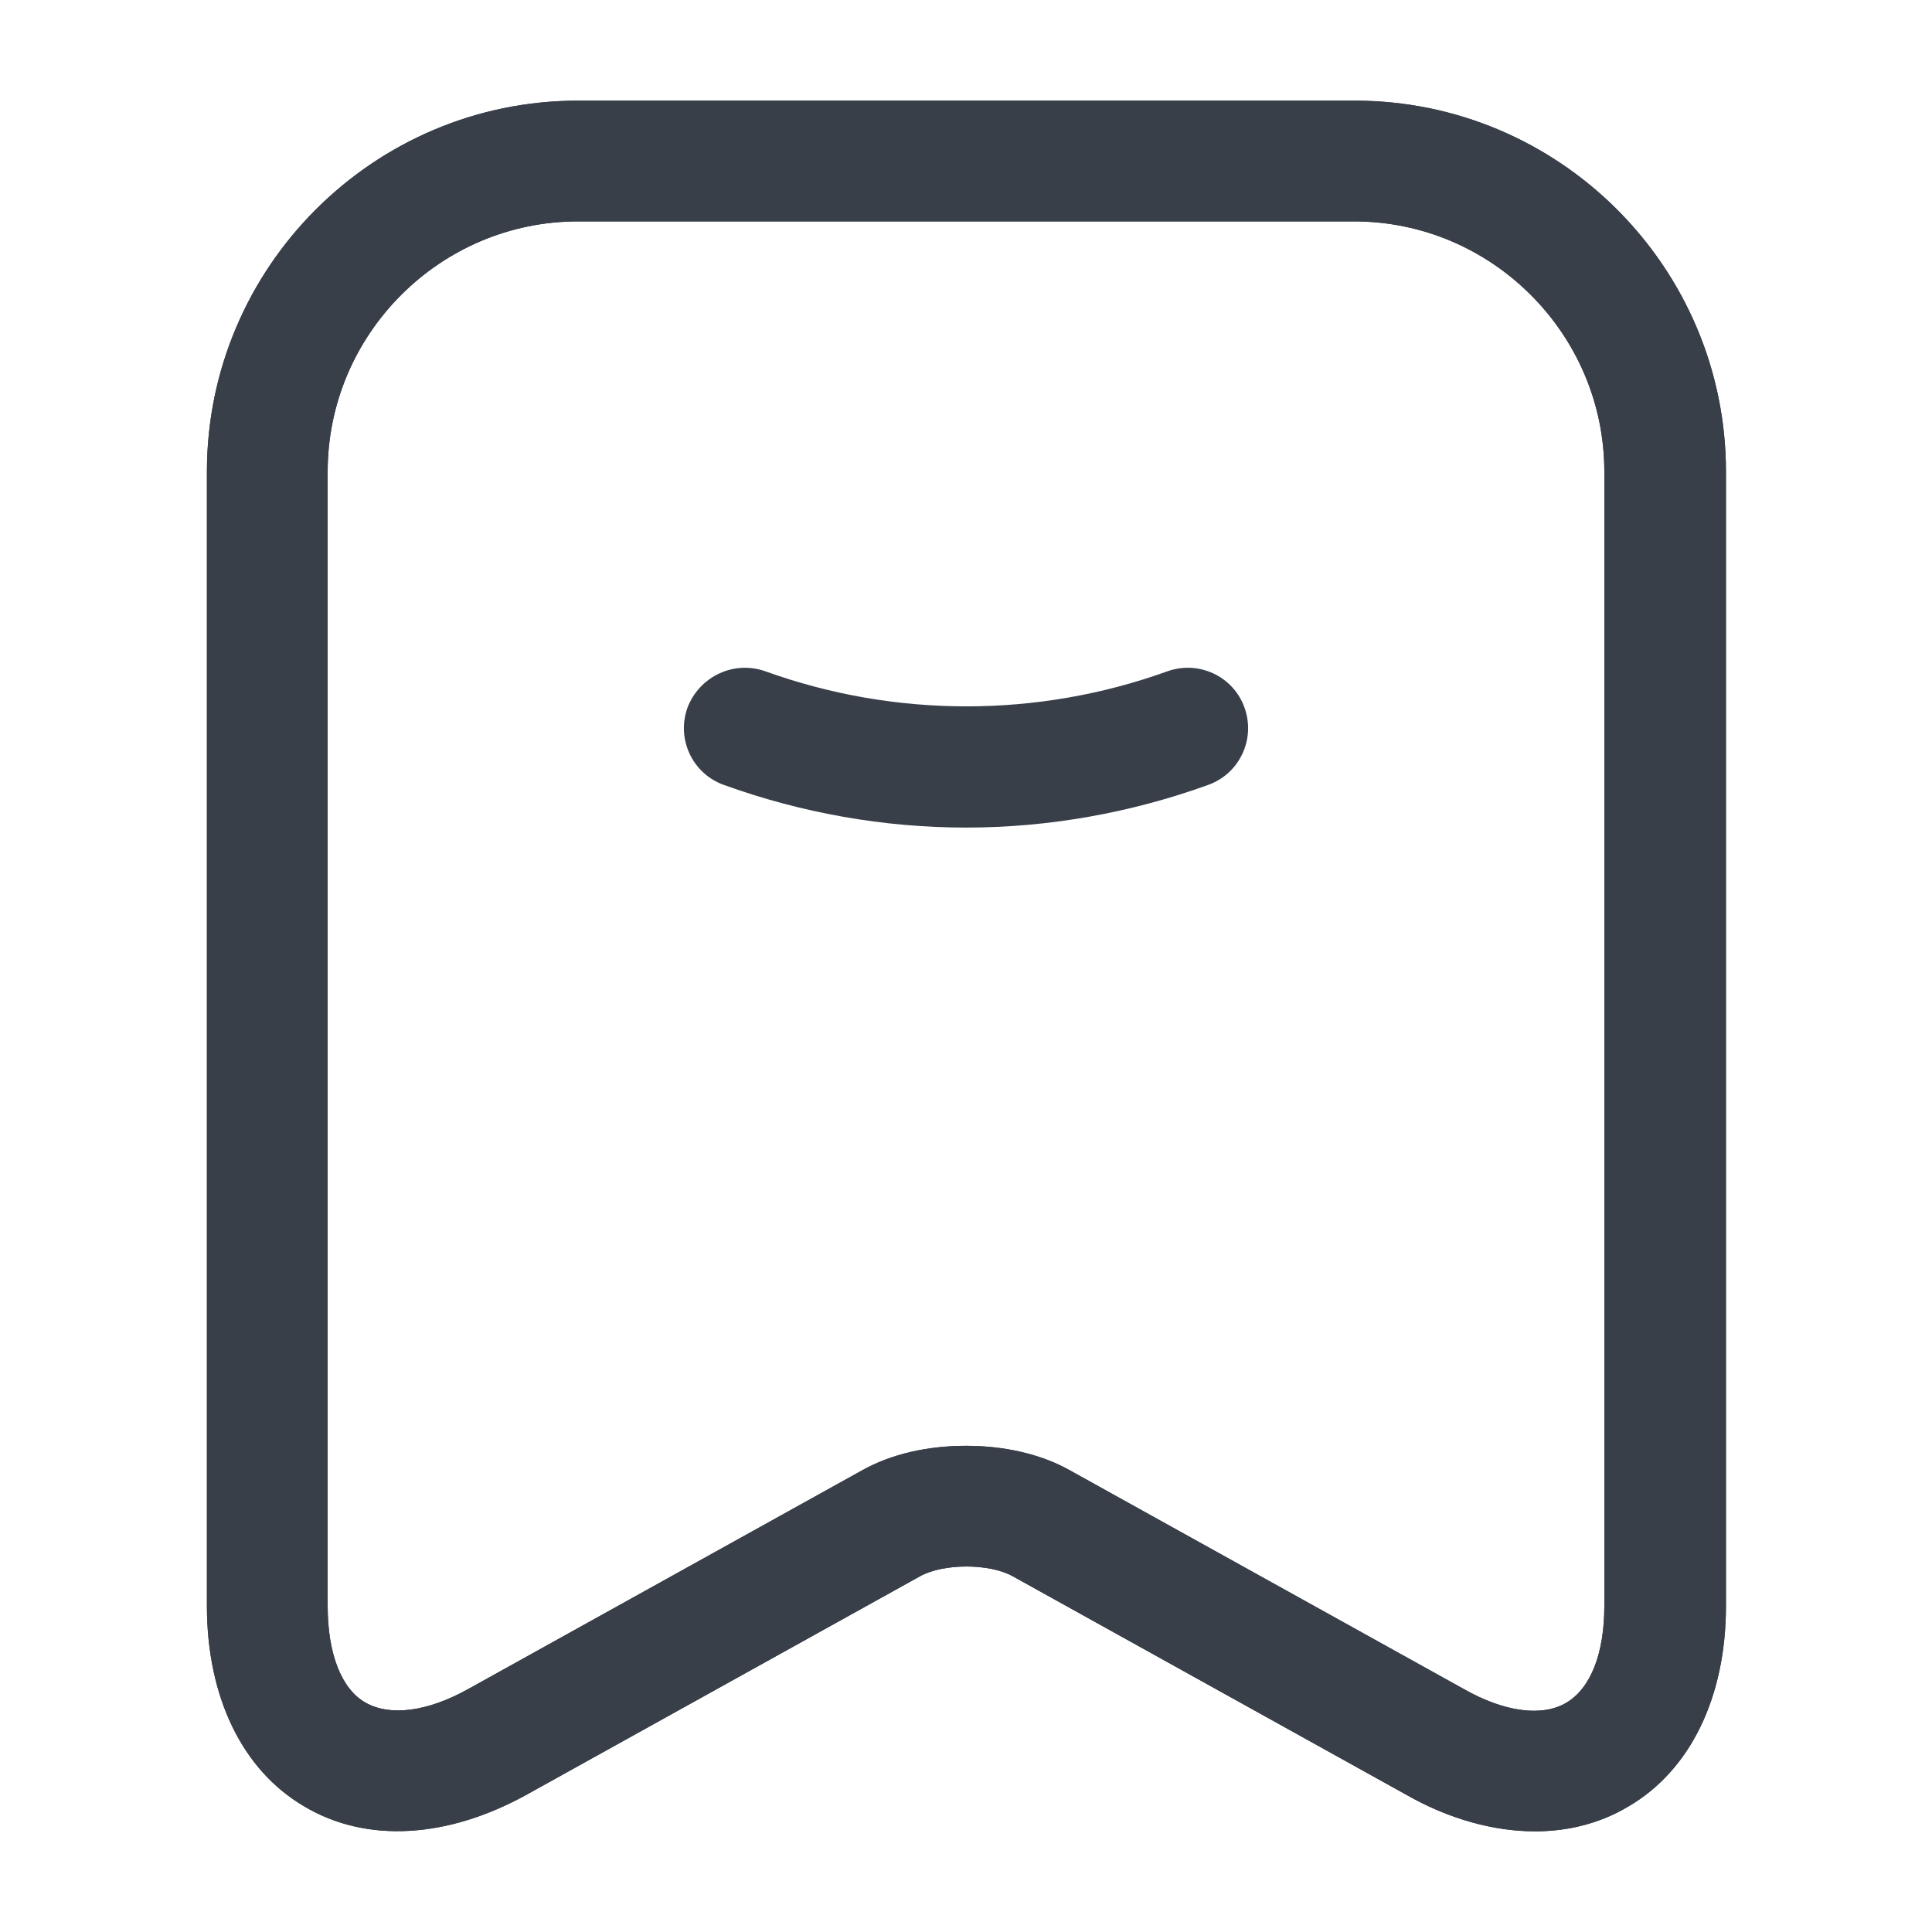
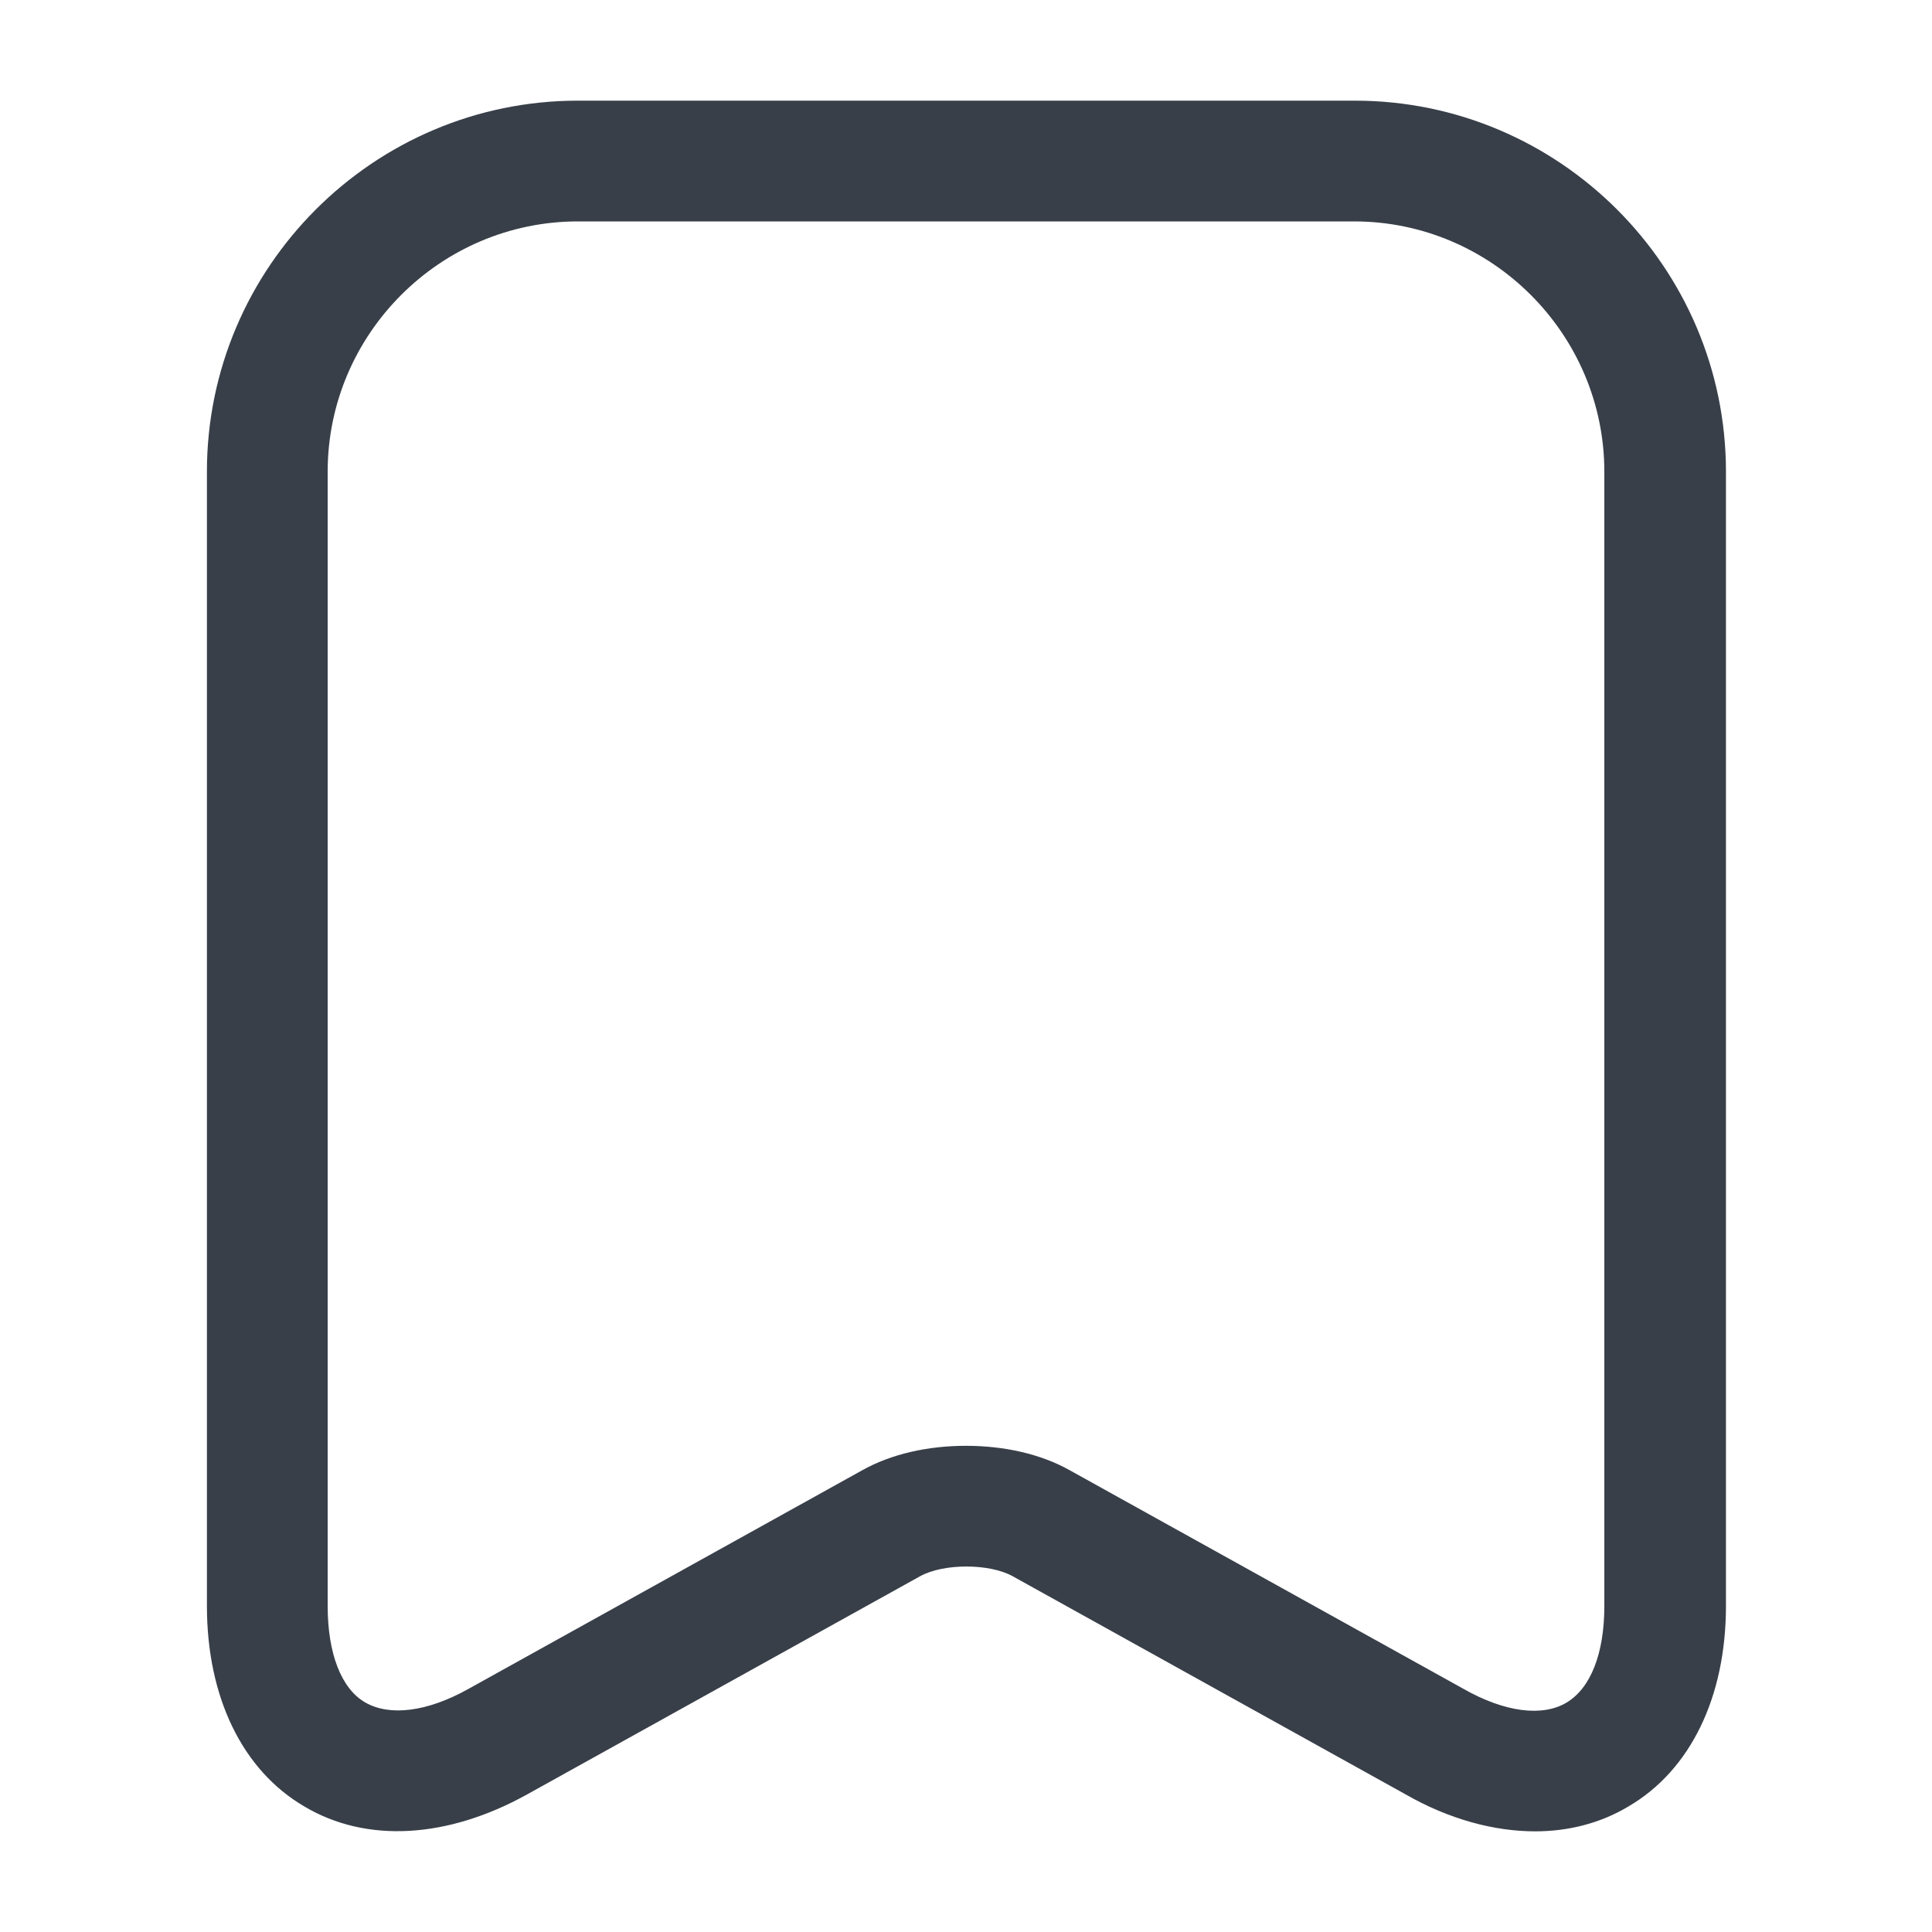
<svg xmlns="http://www.w3.org/2000/svg" width="20" height="20" viewBox="0 0 20 20" fill="none">
-   <path d="M10 8.567C9.15 8.567 8.3 8.417 7.492 8.125C7.167 8.008 7 7.65 7.117 7.325C7.242 7 7.6 6.833 7.925 6.95C9.267 7.433 10.742 7.433 12.083 6.95C12.408 6.833 12.767 7 12.883 7.325C13 7.65 12.833 8.008 12.508 8.125C11.7 8.417 10.85 8.567 10 8.567Z" fill="#383F49" />
-   <path d="M15.892 18.958C15.467 18.958 15 18.833 14.55 18.575L10.483 16.317C10.242 16.183 9.767 16.183 9.525 16.317L5.458 18.575C4.633 19.033 3.792 19.083 3.15 18.7C2.508 18.325 2.142 17.567 2.142 16.625V4.883C2.142 2.767 3.867 1.042 5.983 1.042H14.025C16.142 1.042 17.867 2.767 17.867 4.883V16.625C17.867 17.567 17.5 18.325 16.858 18.7C16.567 18.875 16.233 18.958 15.892 18.958ZM10 14.967C10.392 14.967 10.775 15.05 11.083 15.225L15.15 17.483C15.575 17.725 15.967 17.775 16.217 17.625C16.467 17.475 16.608 17.117 16.608 16.625V4.883C16.608 3.458 15.442 2.292 14.017 2.292H5.983C4.558 2.292 3.392 3.458 3.392 4.883V16.625C3.392 17.117 3.533 17.483 3.783 17.625C4.033 17.767 4.417 17.725 4.85 17.483L8.917 15.225C9.225 15.05 9.608 14.967 10 14.967Z" fill="#383F49" />
  <path d="M15.892 18.958C15.467 18.958 15 18.833 14.55 18.575L10.483 16.317C10.242 16.183 9.767 16.183 9.525 16.317L5.458 18.575C4.633 19.033 3.792 19.083 3.15 18.7C2.508 18.325 2.142 17.567 2.142 16.625V4.883C2.142 2.767 3.867 1.042 5.983 1.042H14.025C16.142 1.042 17.867 2.767 17.867 4.883V16.625C17.867 17.567 17.5 18.325 16.858 18.7C16.567 18.875 16.233 18.958 15.892 18.958ZM10 14.967C10.392 14.967 10.775 15.05 11.083 15.225L15.15 17.483C15.575 17.725 15.967 17.775 16.217 17.625C16.467 17.475 16.608 17.117 16.608 16.625V4.883C16.608 3.458 15.442 2.292 14.017 2.292H5.983C4.558 2.292 3.392 3.458 3.392 4.883V16.625C3.392 17.117 3.533 17.483 3.783 17.625C4.033 17.767 4.417 17.725 4.85 17.483L8.917 15.225C9.225 15.05 9.608 14.967 10 14.967Z" fill="#383F49" />
</svg>